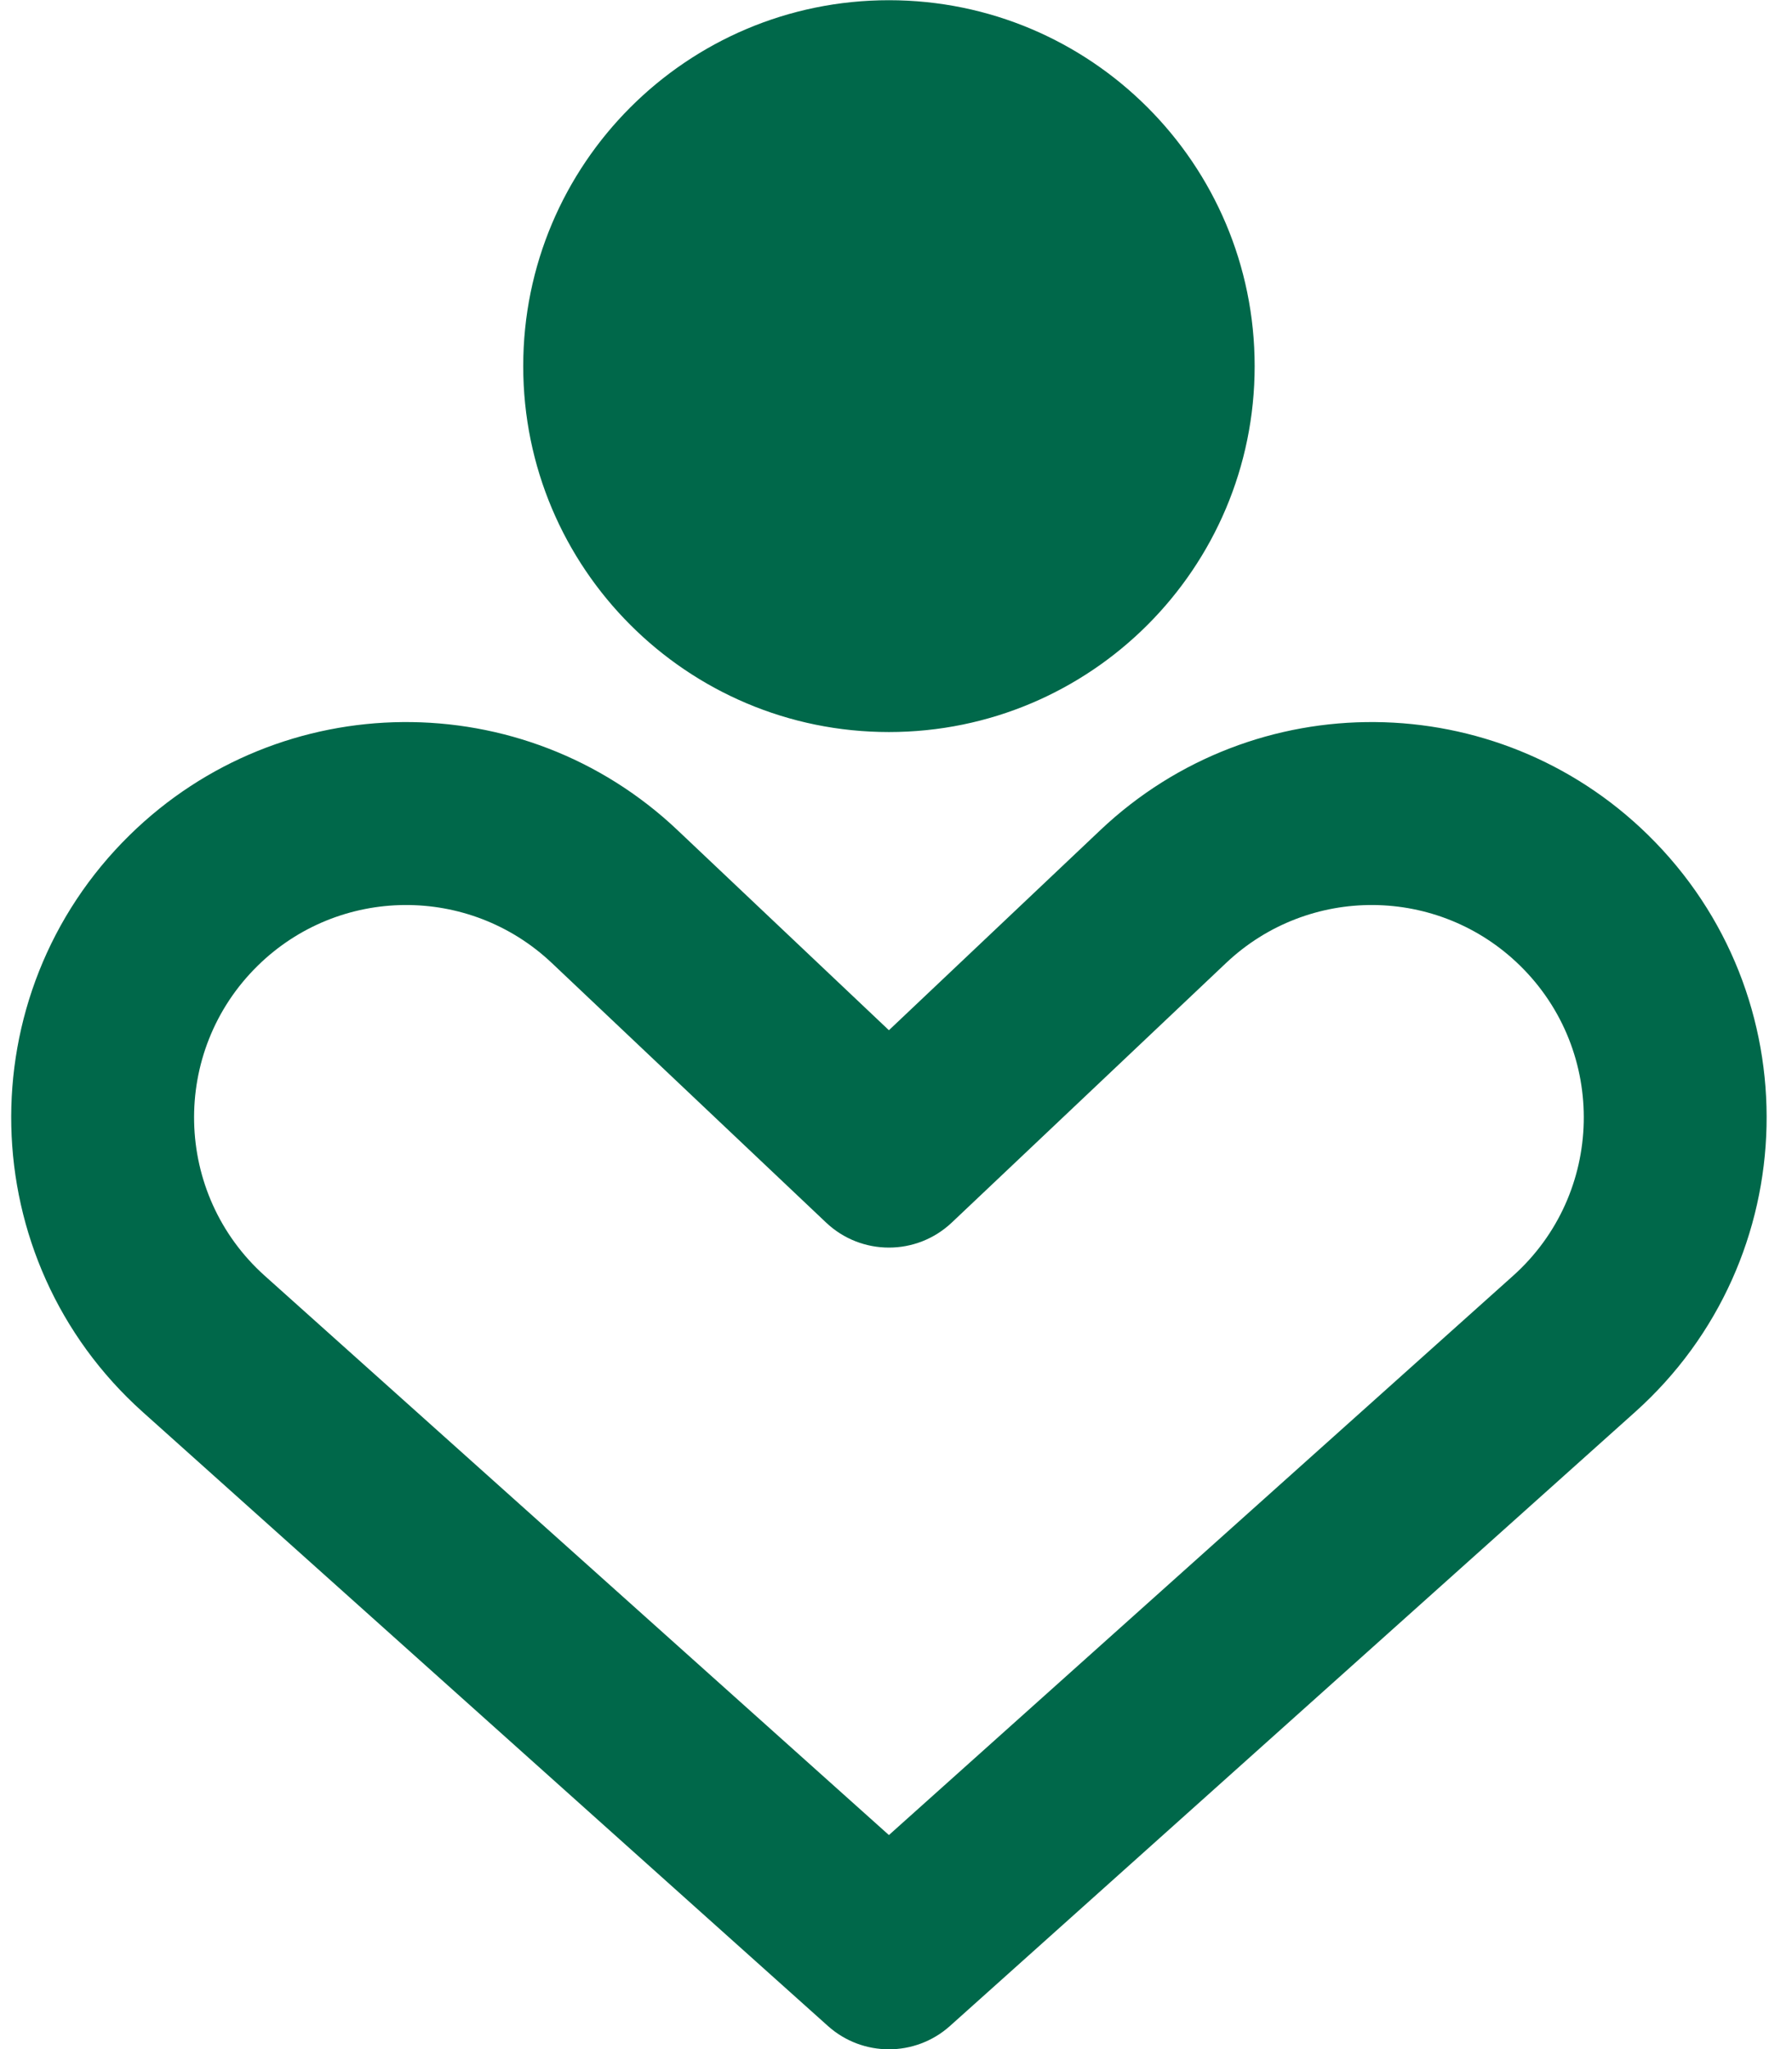
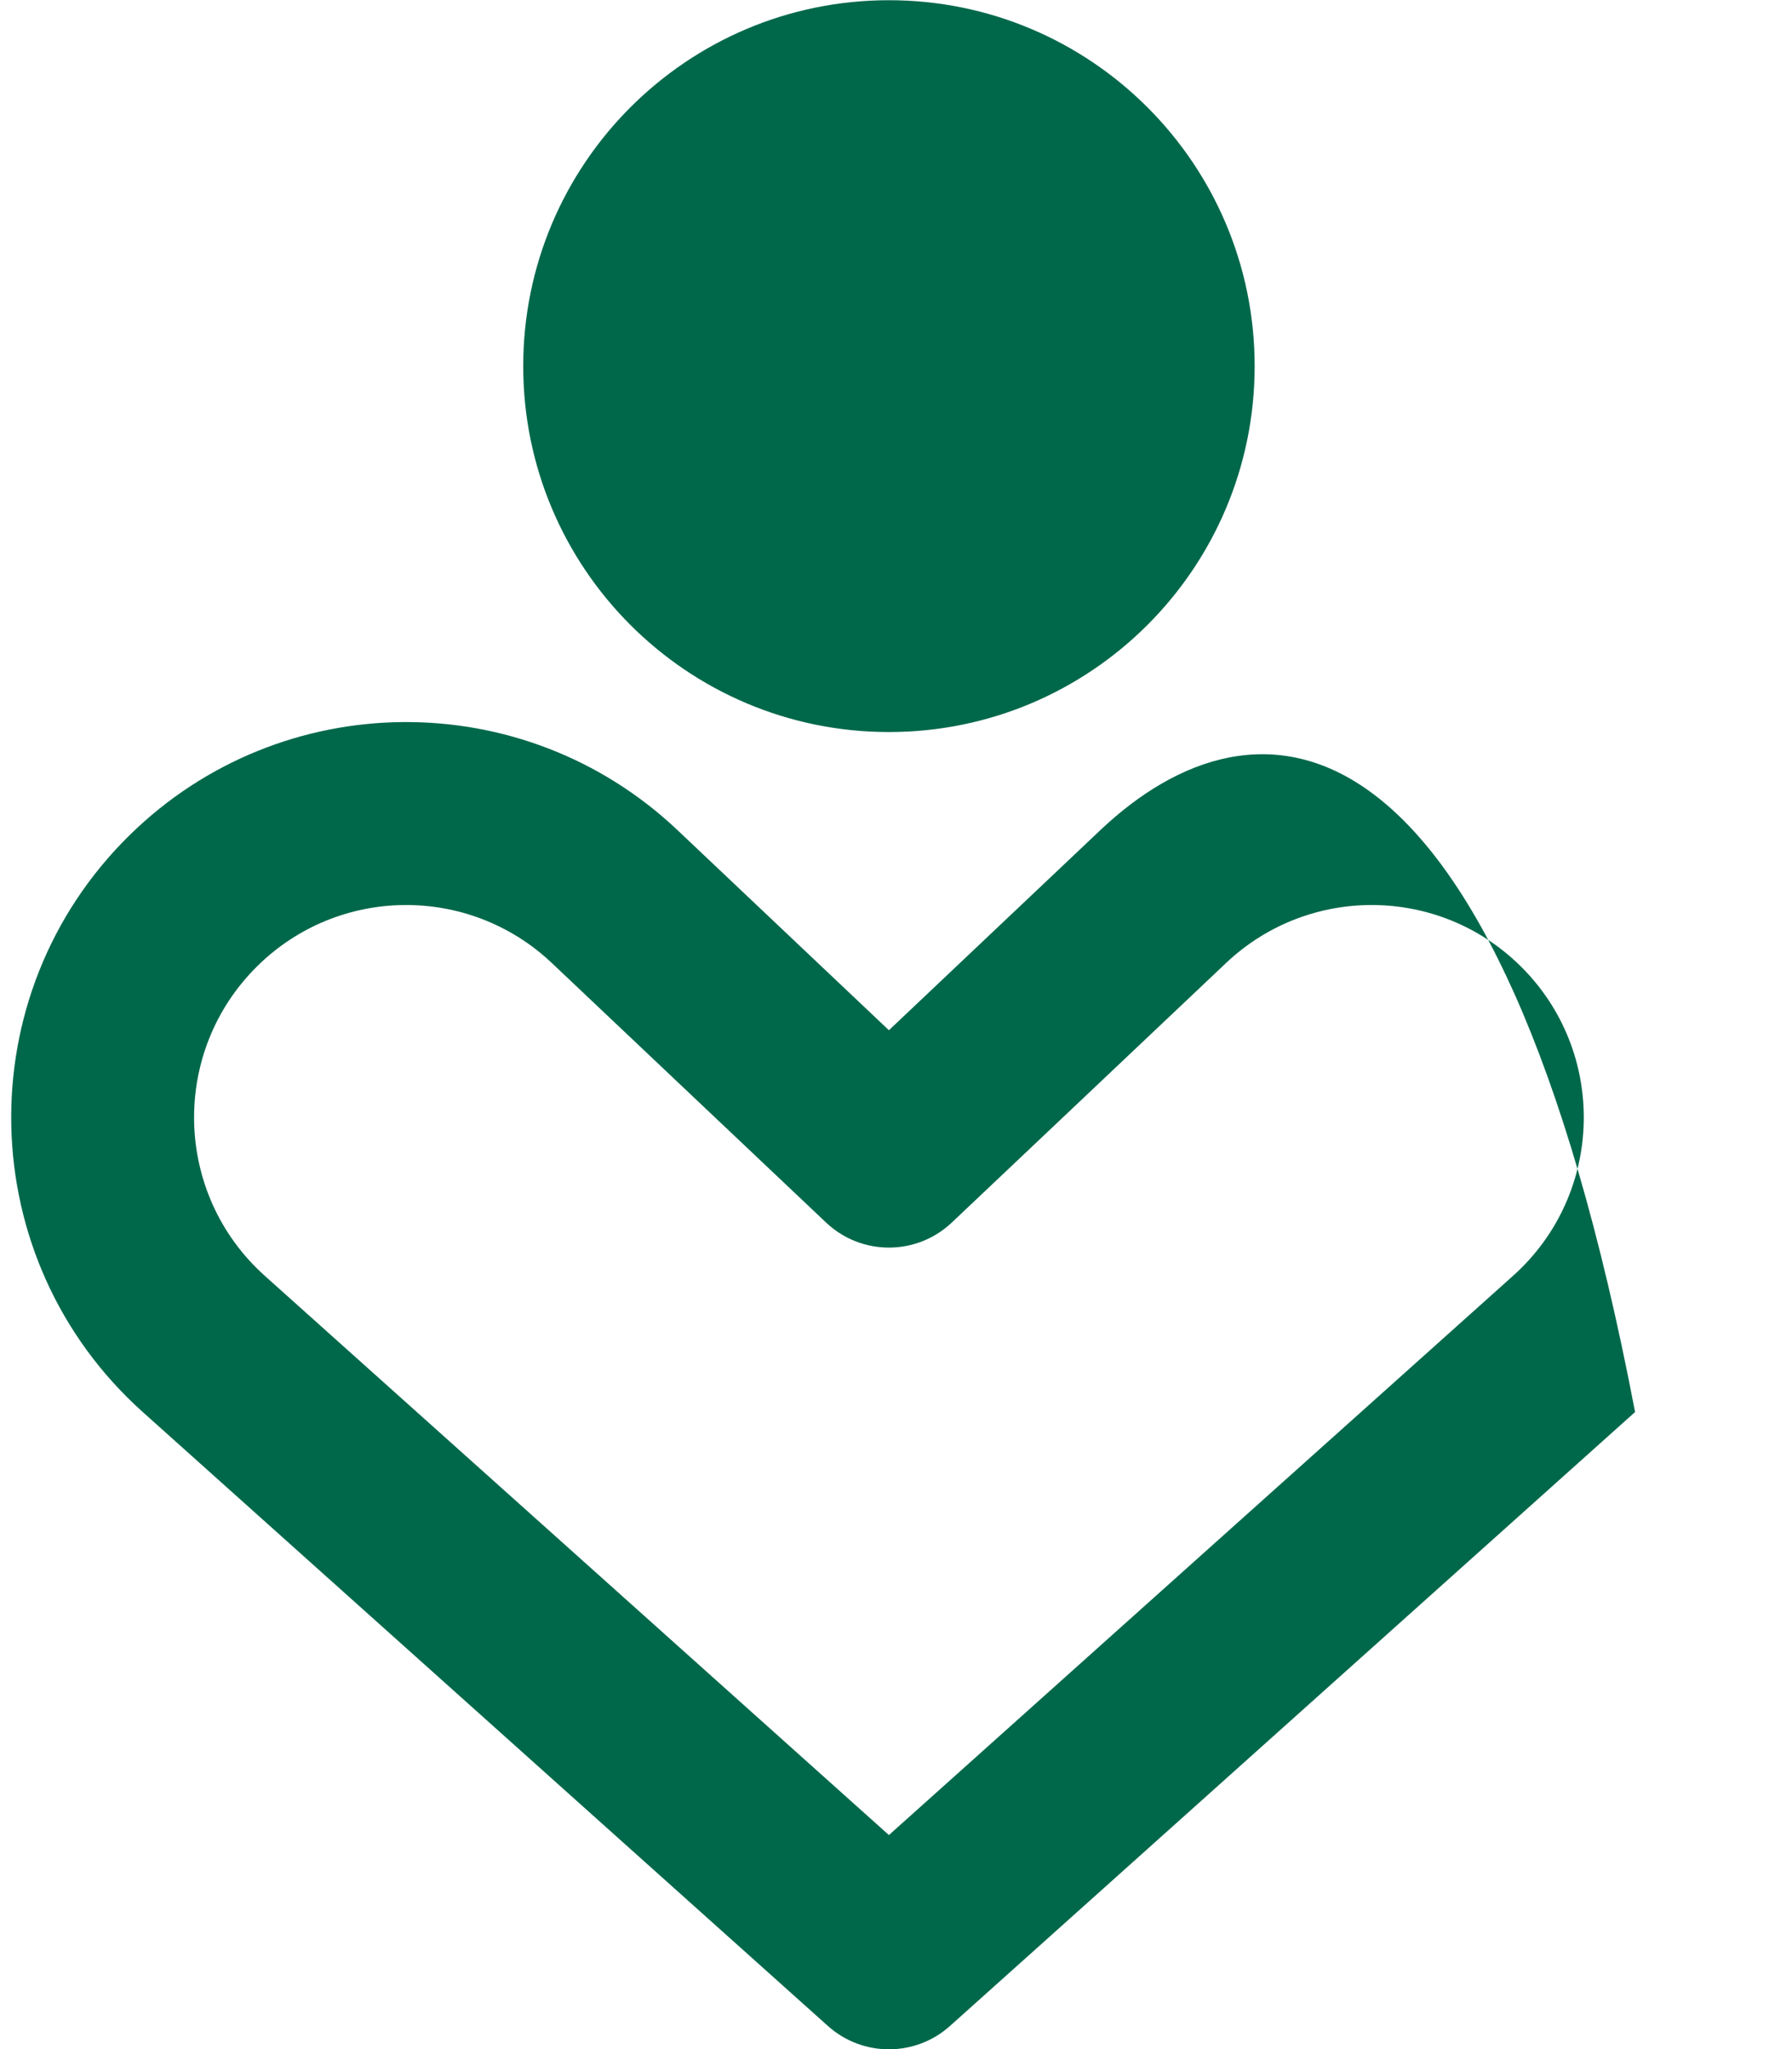
<svg xmlns="http://www.w3.org/2000/svg" width="42" height="48" viewBox="0 0 42 48" fill="none">
-   <path fill-rule="evenodd" clip-rule="evenodd" d="M12.263 8.577C12.263 3.843 16.1 0.005 20.834 0.005C25.568 0.005 29.406 3.843 29.406 8.577C29.406 13.311 25.568 17.148 20.834 17.148C16.1 17.148 12.263 13.311 12.263 8.577ZM15.878 19.445C12.264 16.027 6.595 16.077 3.042 19.559C-0.781 23.306 -0.642 29.506 3.346 33.077L19.405 47.459C20.218 48.187 21.45 48.187 22.264 47.459L38.322 33.077C42.31 29.506 42.449 23.306 38.626 19.559C35.073 16.077 29.404 16.027 25.79 19.445L20.834 24.133L15.878 19.445ZM6.042 22.62C7.95 20.75 10.993 20.724 12.934 22.559L19.362 28.639C20.188 29.42 21.48 29.42 22.307 28.639L28.735 22.559C30.676 20.724 33.718 20.75 35.626 22.62C37.681 24.634 37.606 27.966 35.463 29.885L20.834 42.986L6.205 29.885C4.063 27.966 3.988 24.634 6.042 22.62Z" fill="#00684A" />
+   <path fill-rule="evenodd" clip-rule="evenodd" d="M12.263 8.577C12.263 3.843 16.1 0.005 20.834 0.005C25.568 0.005 29.406 3.843 29.406 8.577C29.406 13.311 25.568 17.148 20.834 17.148C16.1 17.148 12.263 13.311 12.263 8.577ZM15.878 19.445C12.264 16.027 6.595 16.077 3.042 19.559C-0.781 23.306 -0.642 29.506 3.346 33.077L19.405 47.459C20.218 48.187 21.45 48.187 22.264 47.459L38.322 33.077C35.073 16.077 29.404 16.027 25.79 19.445L20.834 24.133L15.878 19.445ZM6.042 22.62C7.95 20.75 10.993 20.724 12.934 22.559L19.362 28.639C20.188 29.42 21.48 29.42 22.307 28.639L28.735 22.559C30.676 20.724 33.718 20.75 35.626 22.62C37.681 24.634 37.606 27.966 35.463 29.885L20.834 42.986L6.205 29.885C4.063 27.966 3.988 24.634 6.042 22.62Z" fill="#00684A" />
</svg>